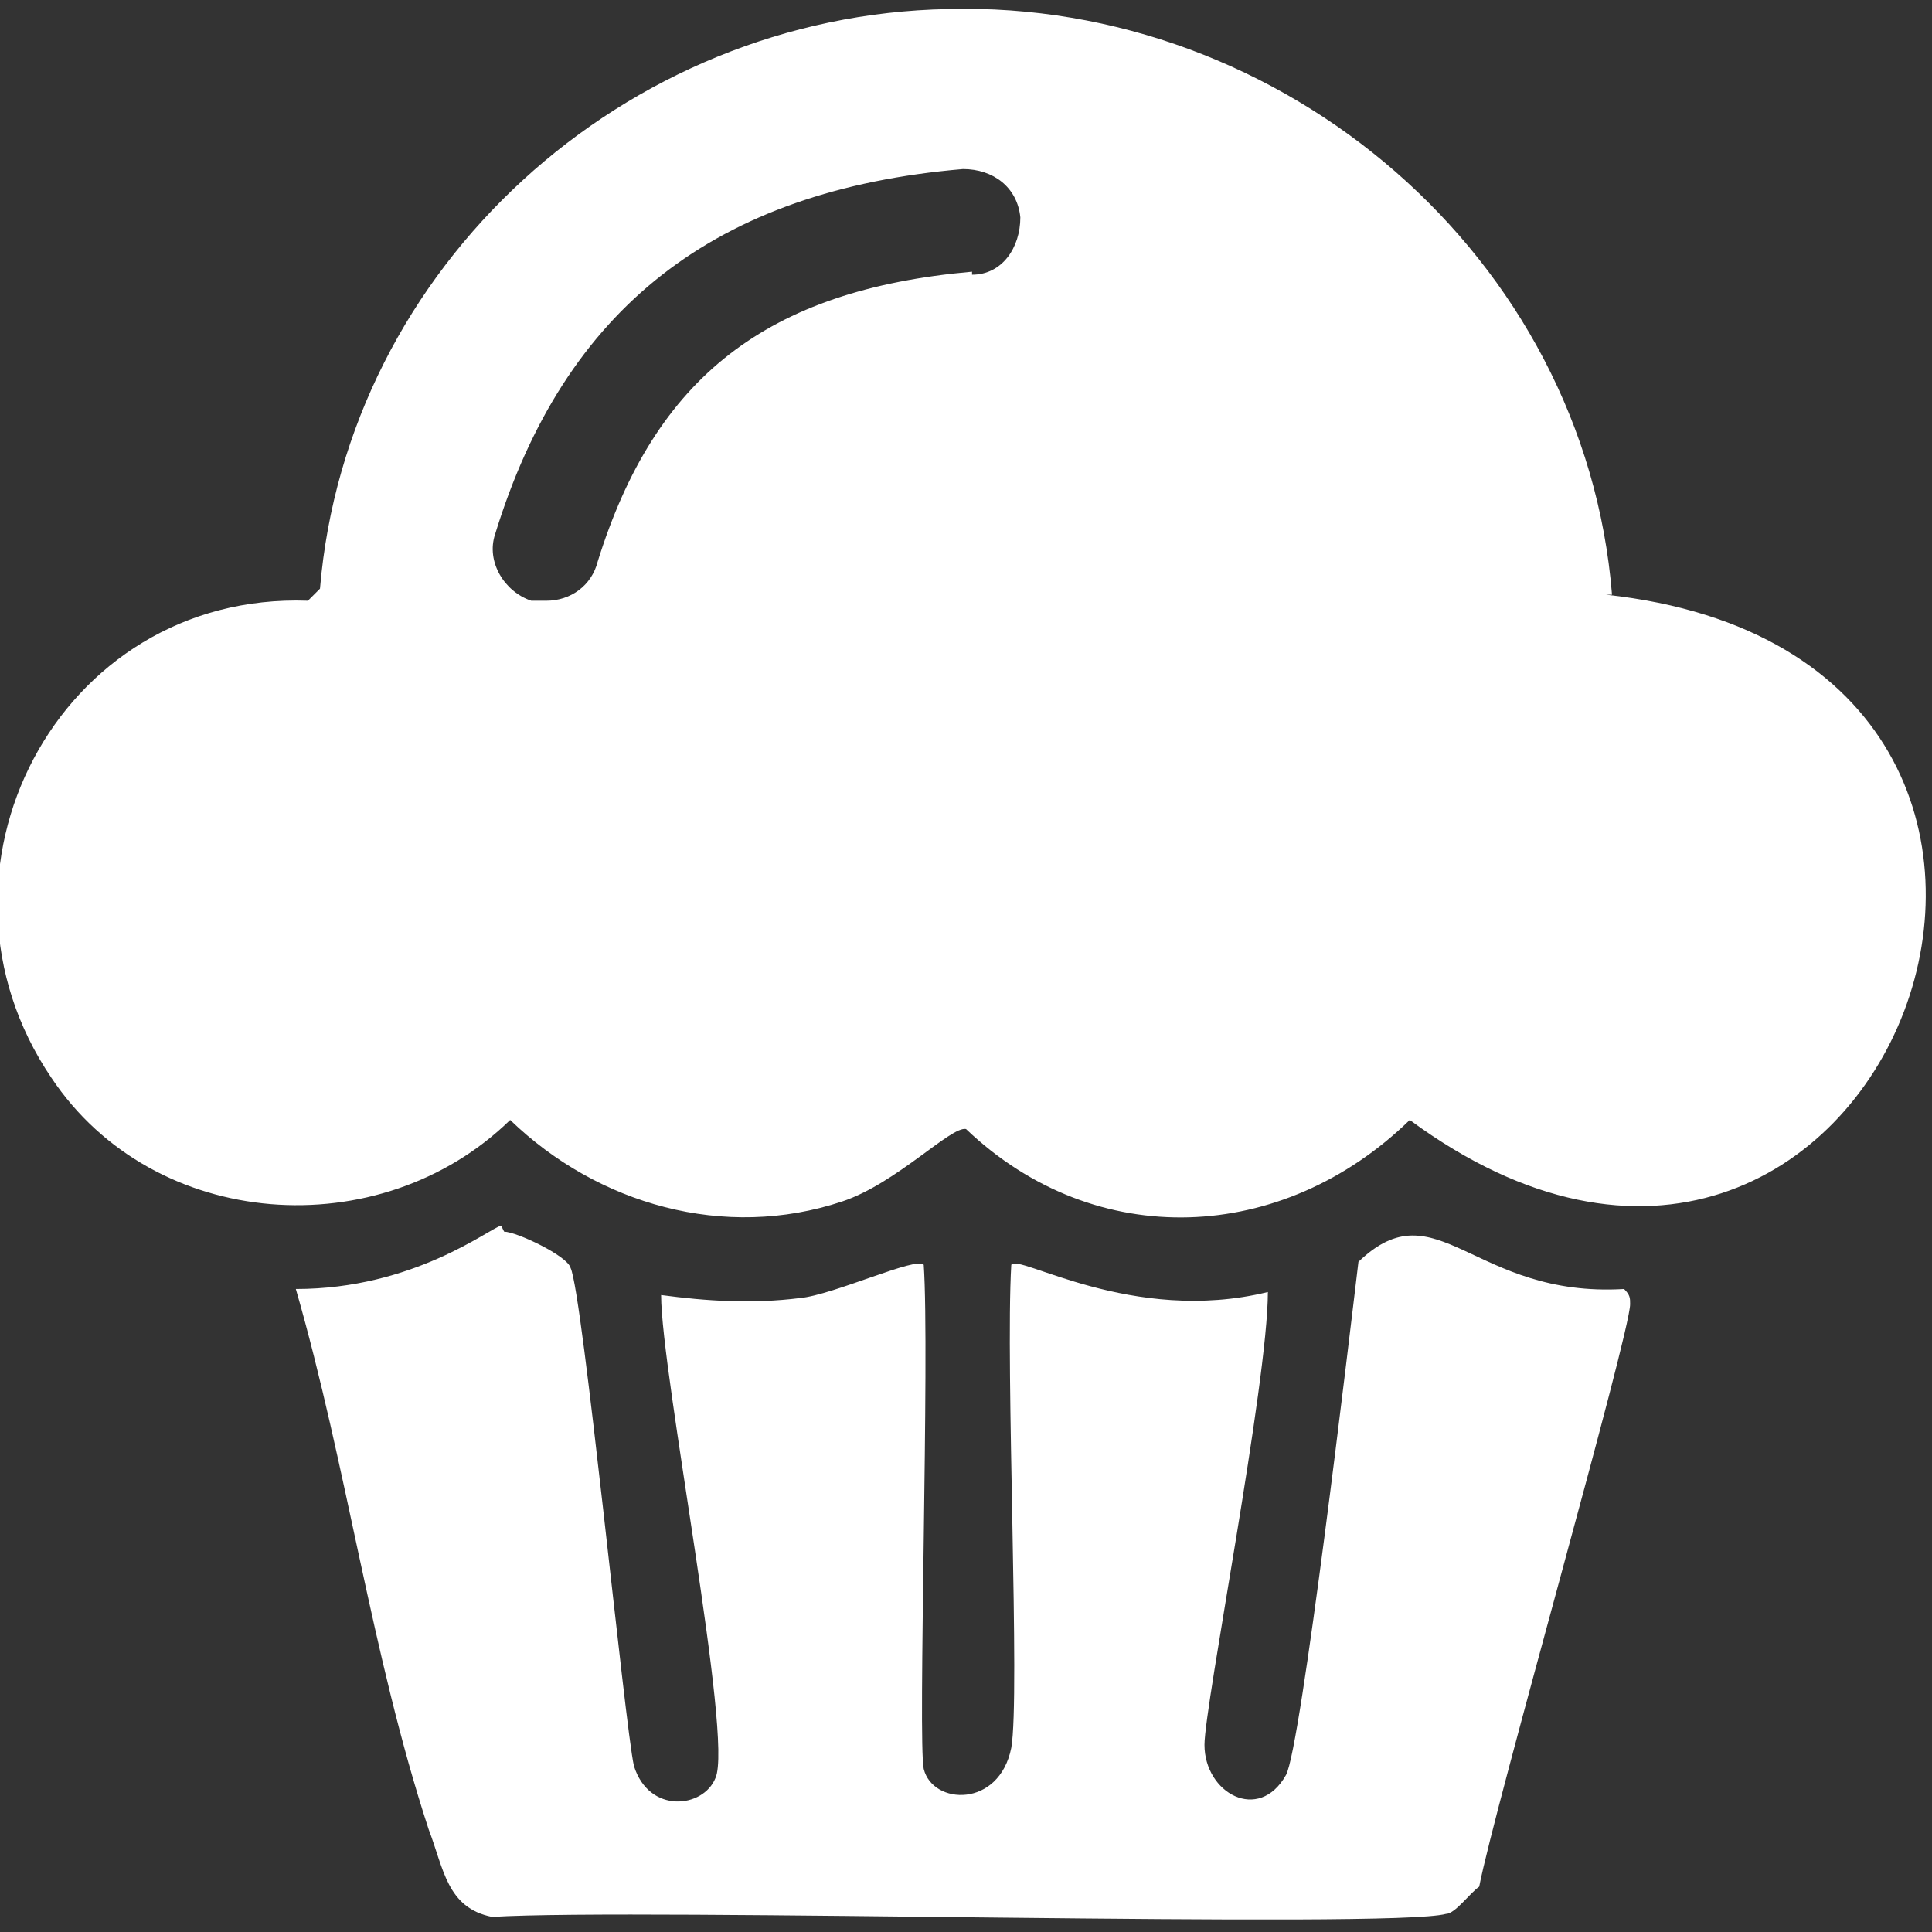
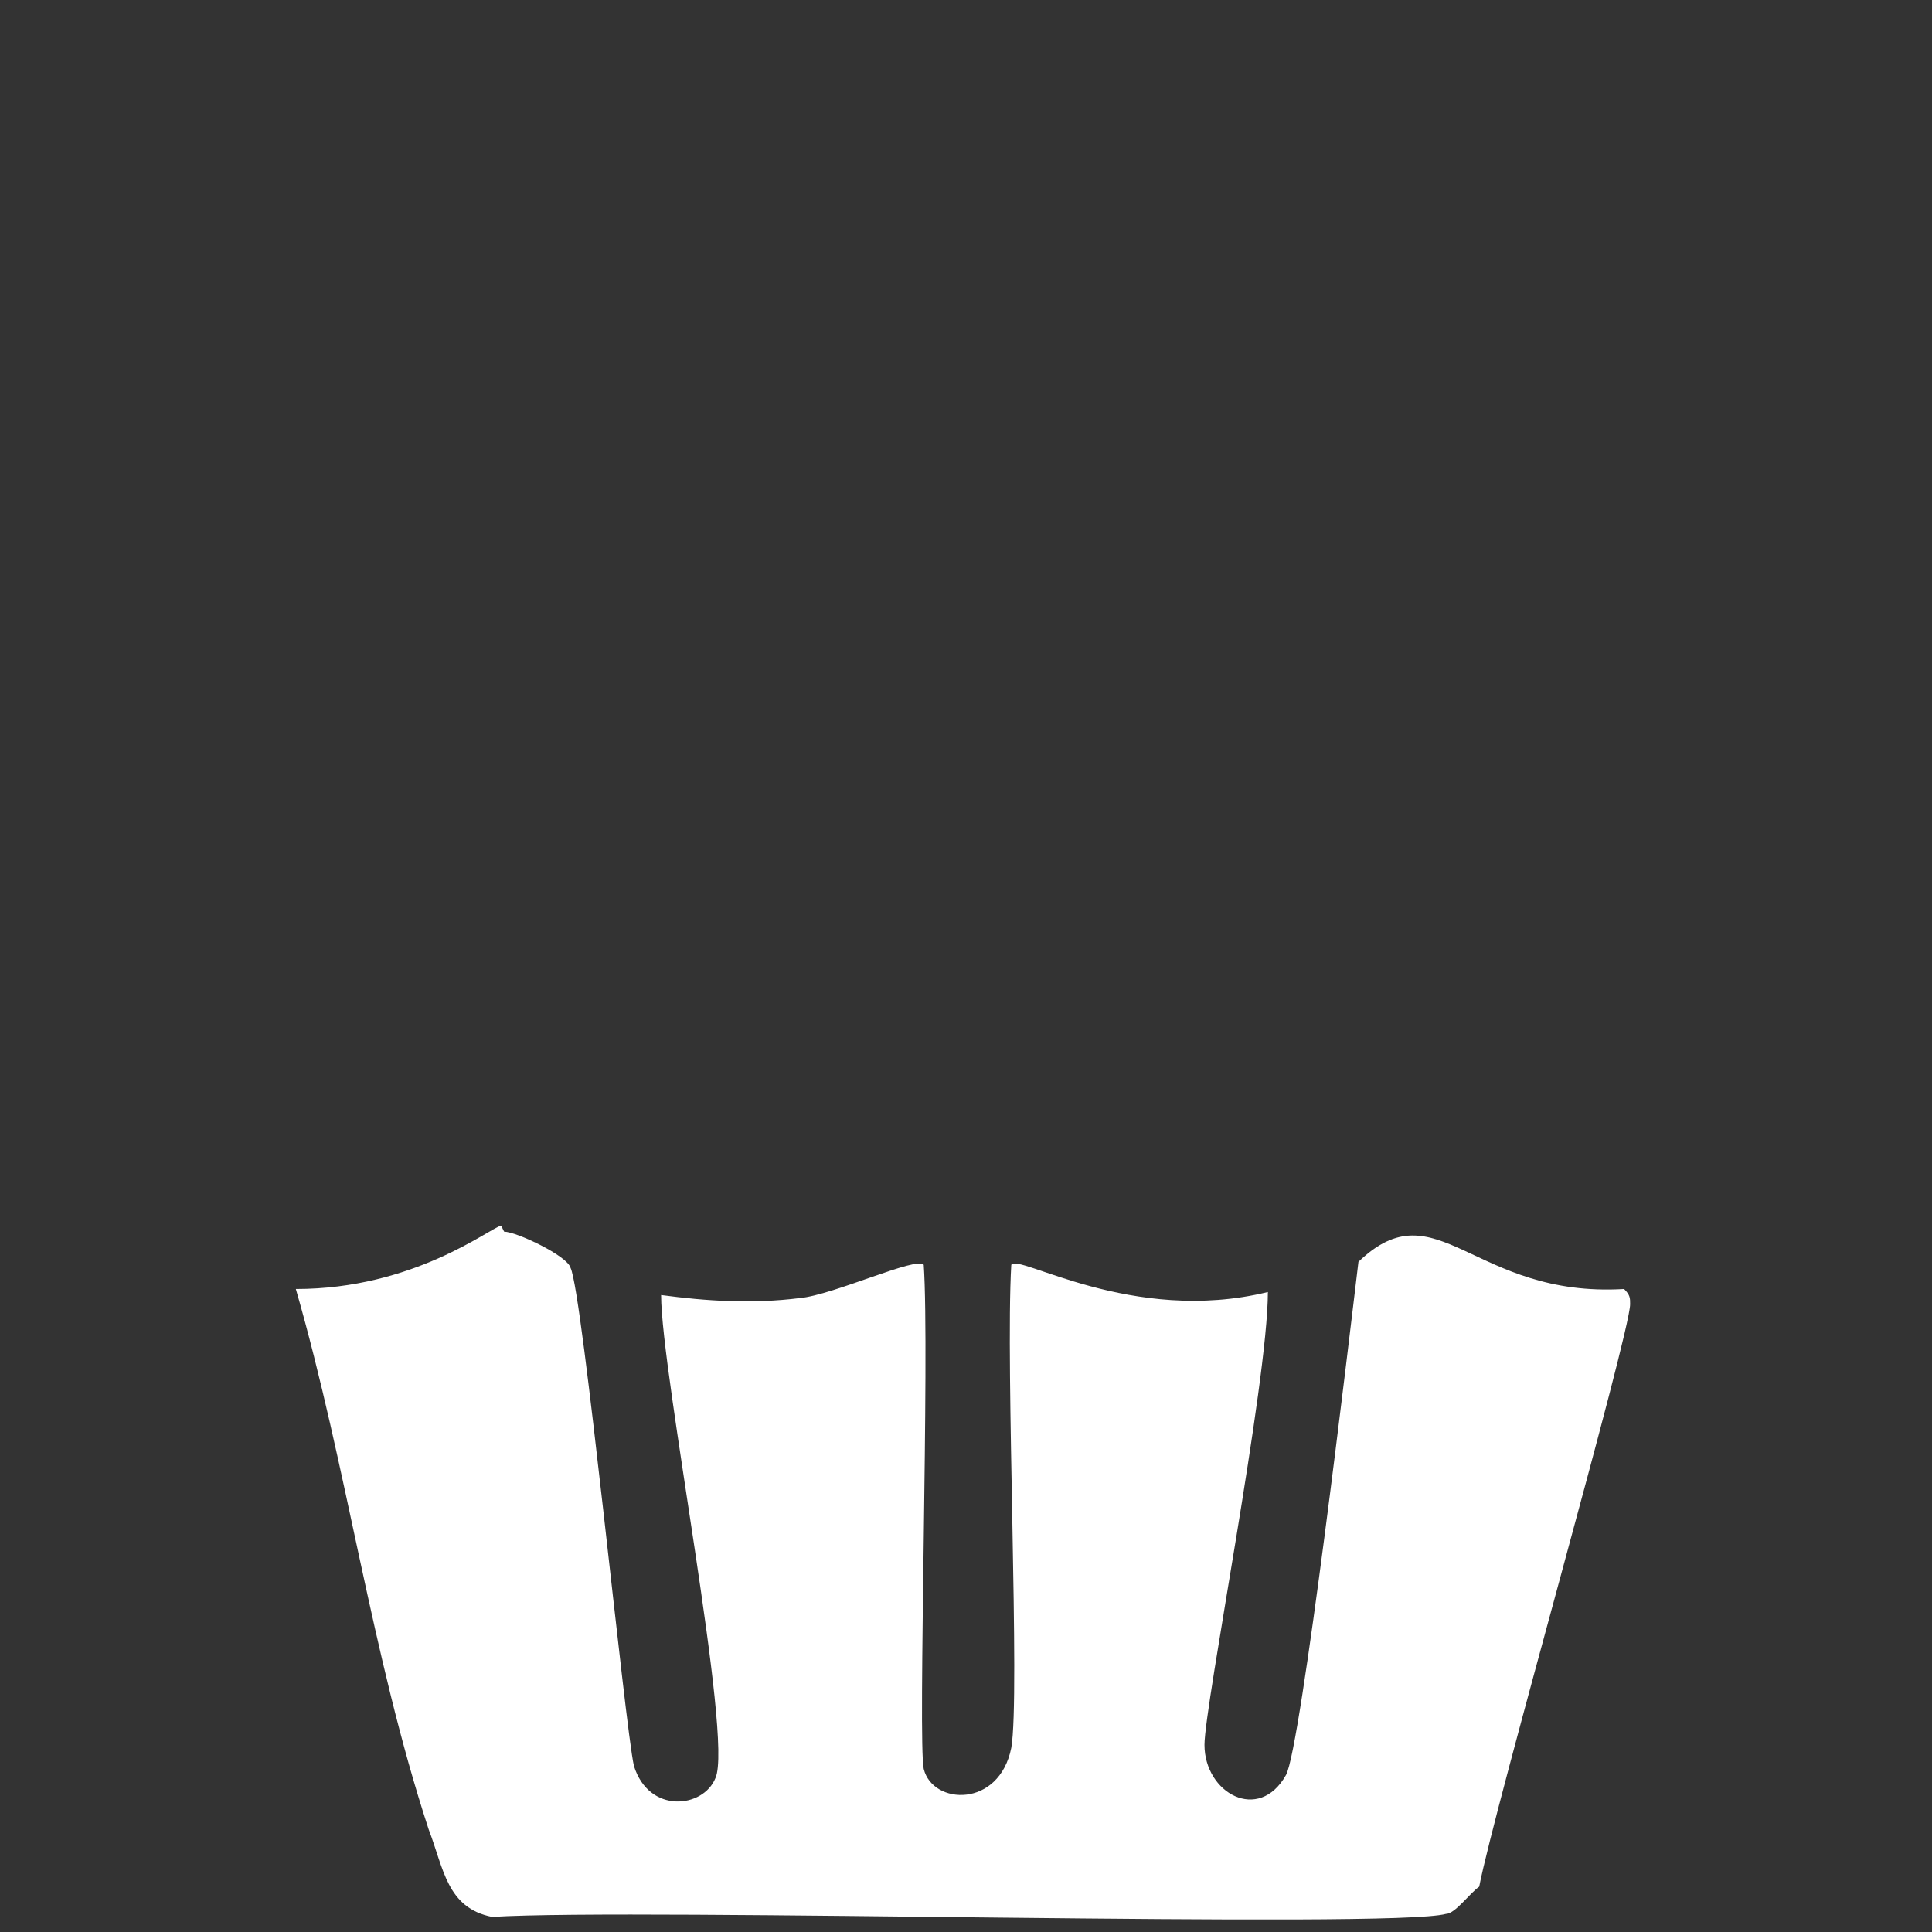
<svg xmlns="http://www.w3.org/2000/svg" id="Layer_1" viewBox="0 0 64 64">
  <rect x="0" y="0" width="64" height="64" fill="#333333" stroke="none" />
  <defs>
    <style>.cls-1{fill:#fff;}</style>
  </defs>
-   <path class="cls-1" d="M53.4,19.7C52.5,8.5,42.5,0,31.4.3c-10.7.2-19.9,8.5-20.8,19.2l-.4.4c-8.3-.3-13.1,9-8.5,15.8,3.4,5.1,10.9,5.6,15.2,1.4,2.9,2.8,7.1,4,11,2.7,1.8-.6,3.6-2.5,4.1-2.4,4.3,4.1,10.5,3.8,14.7-.3,15.6,11.5,25.9-15.3,6.5-17.4ZM32.2,9c-6.8.6-10.5,3.5-12.4,9.6-.2.8-.9,1.3-1.7,1.3s-.4,0-.5,0c-.9-.3-1.5-1.3-1.2-2.2,2.3-7.5,7.3-11.4,15.5-12.1,1,0,1.8.6,1.9,1.6,0,1-.6,1.9-1.6,1.9Z" />
-   <path class="cls-1" d="M16.7,40.8c.4,0,2.1.8,2.2,1.2.4.8,1.8,15.2,2.1,16.5.5,1.6,2.3,1.4,2.7.4.6-1.3-1.8-13.4-1.8-16,1.5.2,3,.3,4.6.1,1.1-.1,3.9-1.4,4.1-1.1.2,2.9-.2,15.8,0,16.7.3,1.2,2.5,1.3,2.9-.7.3-1.7-.2-12.6,0-16,.2-.4,4,2,8.5.9,0,3-2.1,13.7-2.1,15,0,1.6,1.8,2.6,2.7,1,.5-.9,2.1-14.5,2.4-17,2.6-2.5,3.8,1.2,8.8.9.2.2.2.3.2.5,0,1-4.5,16.7-5,19.3-.3.2-.8.9-1.1.9-1.8.5-26.7-.2-31.6.1-1.5-.3-1.6-1.6-2.1-2.9-1.9-5.8-2.7-12-4.4-17.9,3.9,0,6.4-2,6.8-2.1Z" />
+   <path class="cls-1" d="M16.7,40.8c.4,0,2.1.8,2.2,1.2.4.8,1.8,15.2,2.1,16.5.5,1.6,2.3,1.4,2.7.4.6-1.3-1.8-13.4-1.8-16,1.5.2,3,.3,4.6.1,1.1-.1,3.9-1.4,4.1-1.1.2,2.9-.2,15.8,0,16.7.3,1.2,2.5,1.3,2.9-.7.3-1.7-.2-12.6,0-16,.2-.4,4,2,8.5.9,0,3-2.1,13.7-2.1,15,0,1.6,1.8,2.6,2.7,1,.5-.9,2.1-14.5,2.4-17,2.6-2.5,3.8,1.2,8.8.9.2.2.2.3.2.5,0,1-4.5,16.7-5,19.3-.3.2-.8.9-1.1.9-1.8.5-26.7-.2-31.6.1-1.5-.3-1.6-1.6-2.1-2.9-1.9-5.8-2.7-12-4.4-17.9,3.9,0,6.4-2,6.8-2.1" />
</svg>